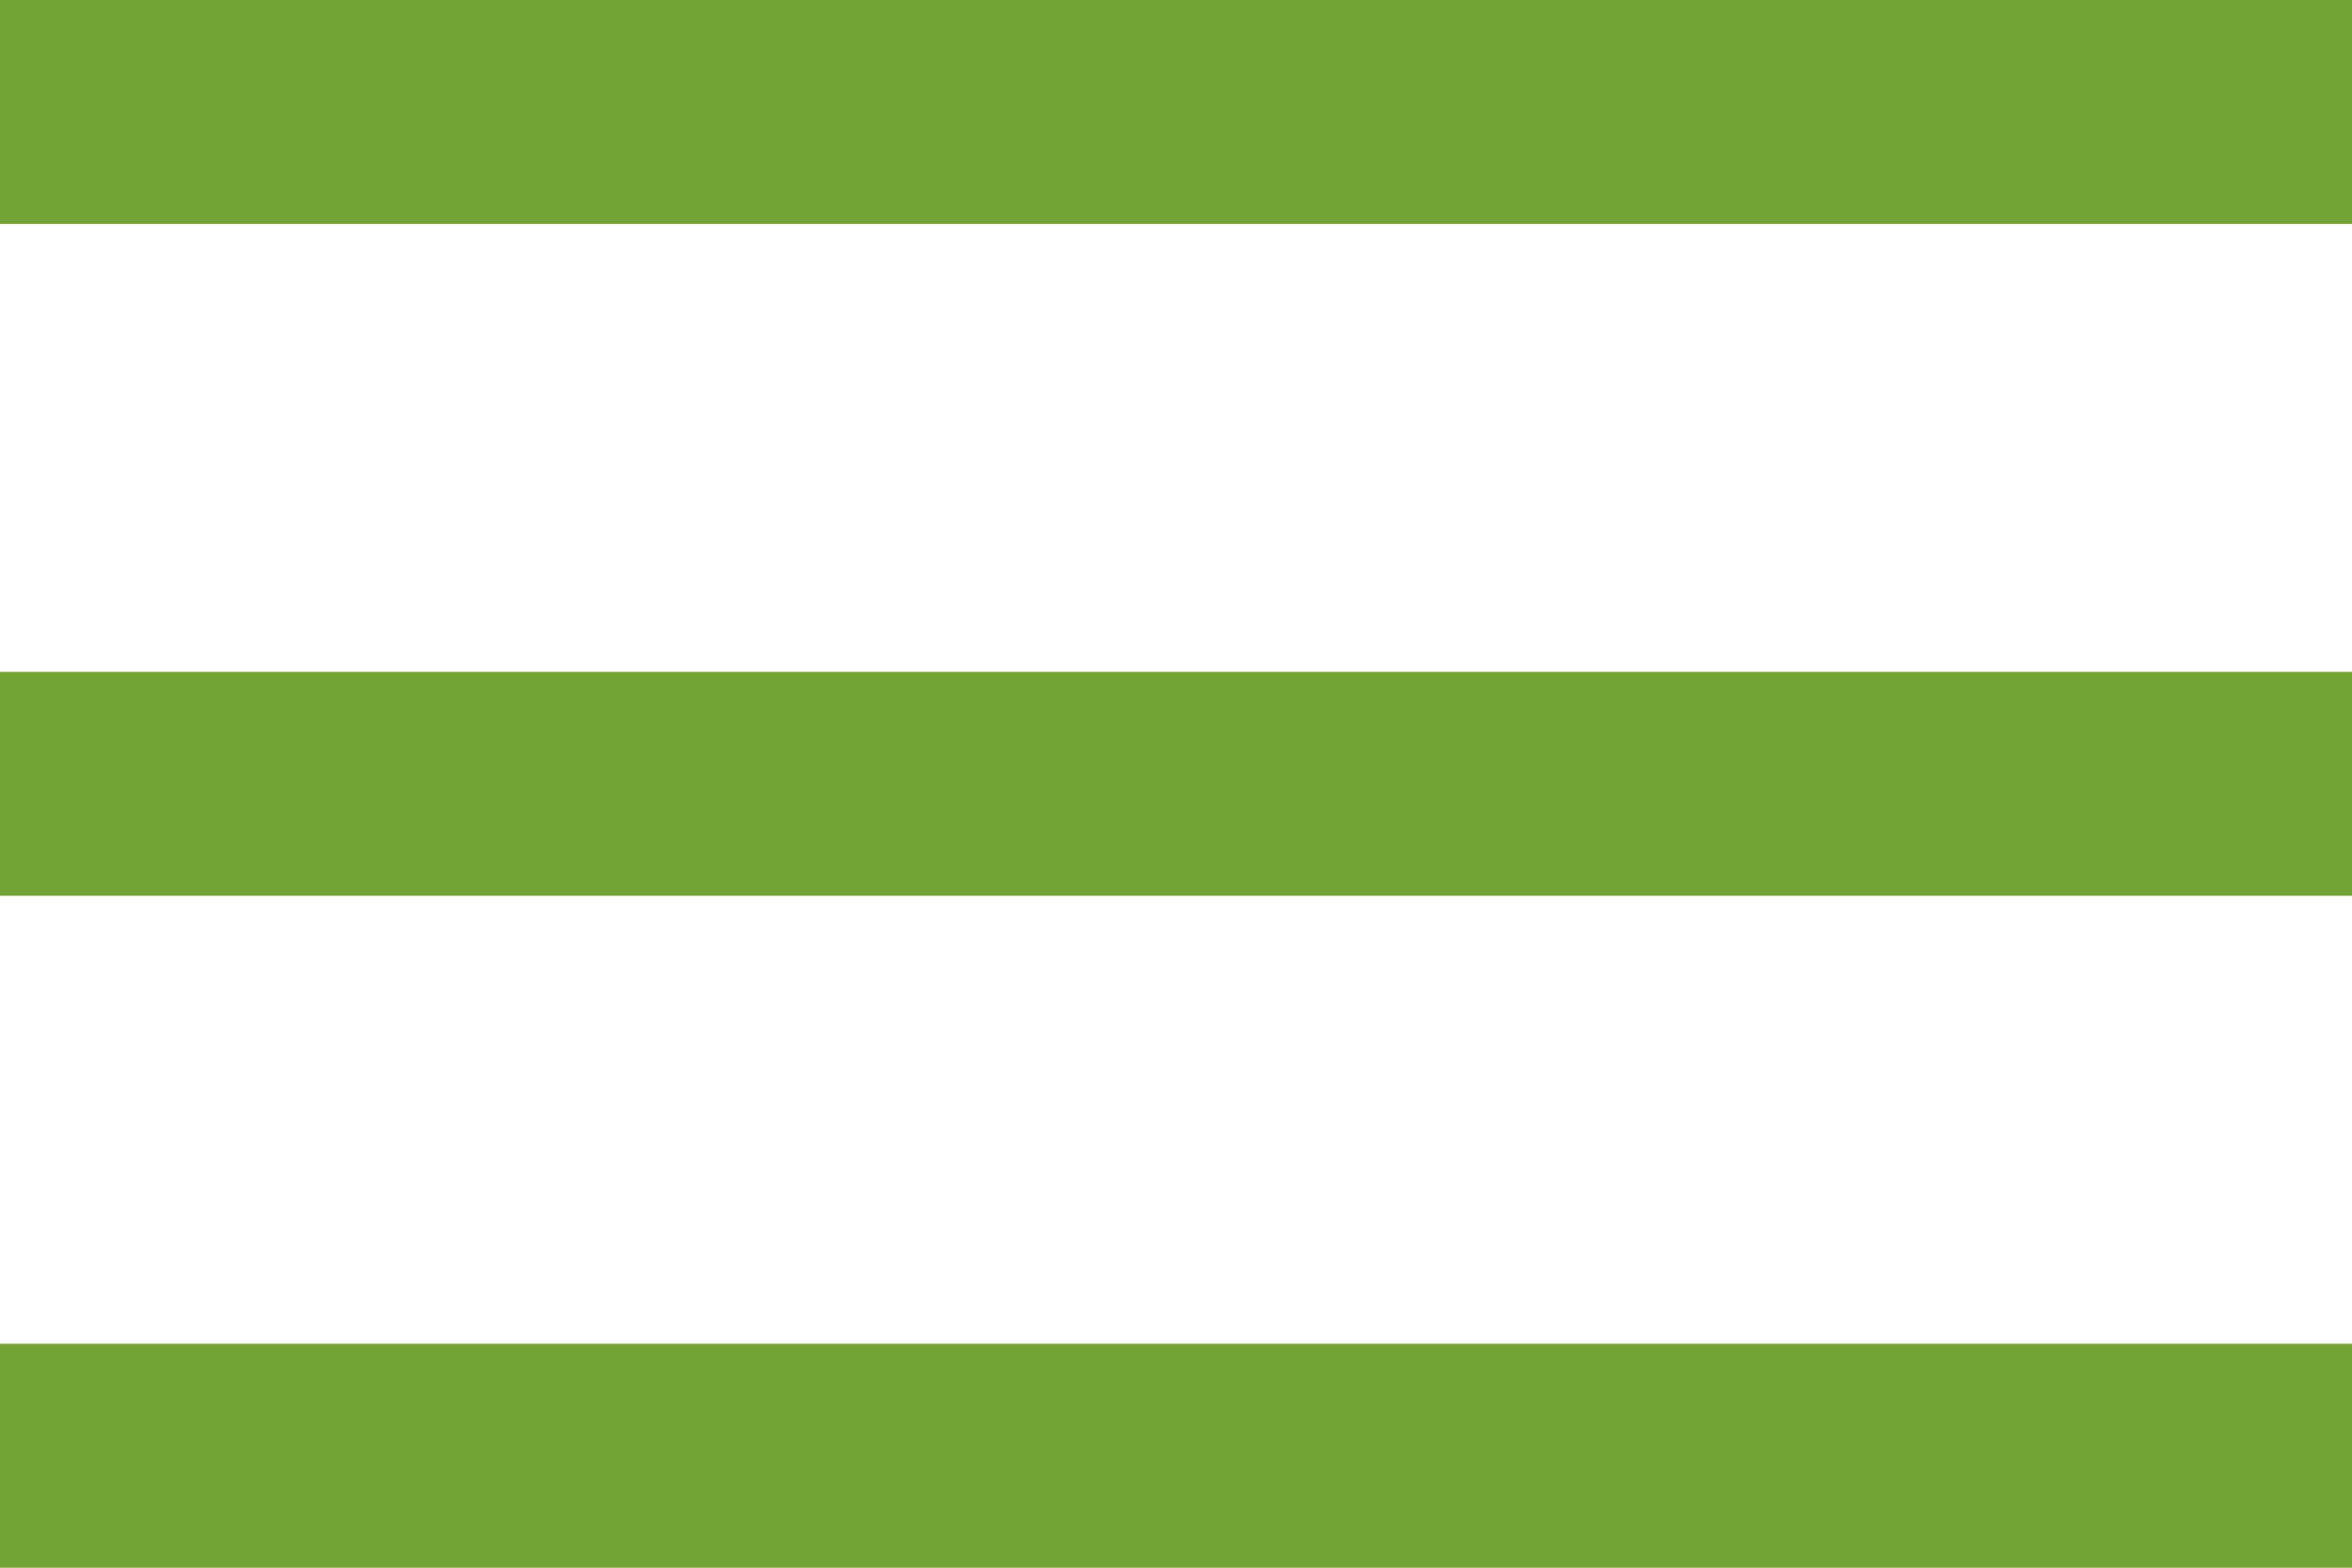
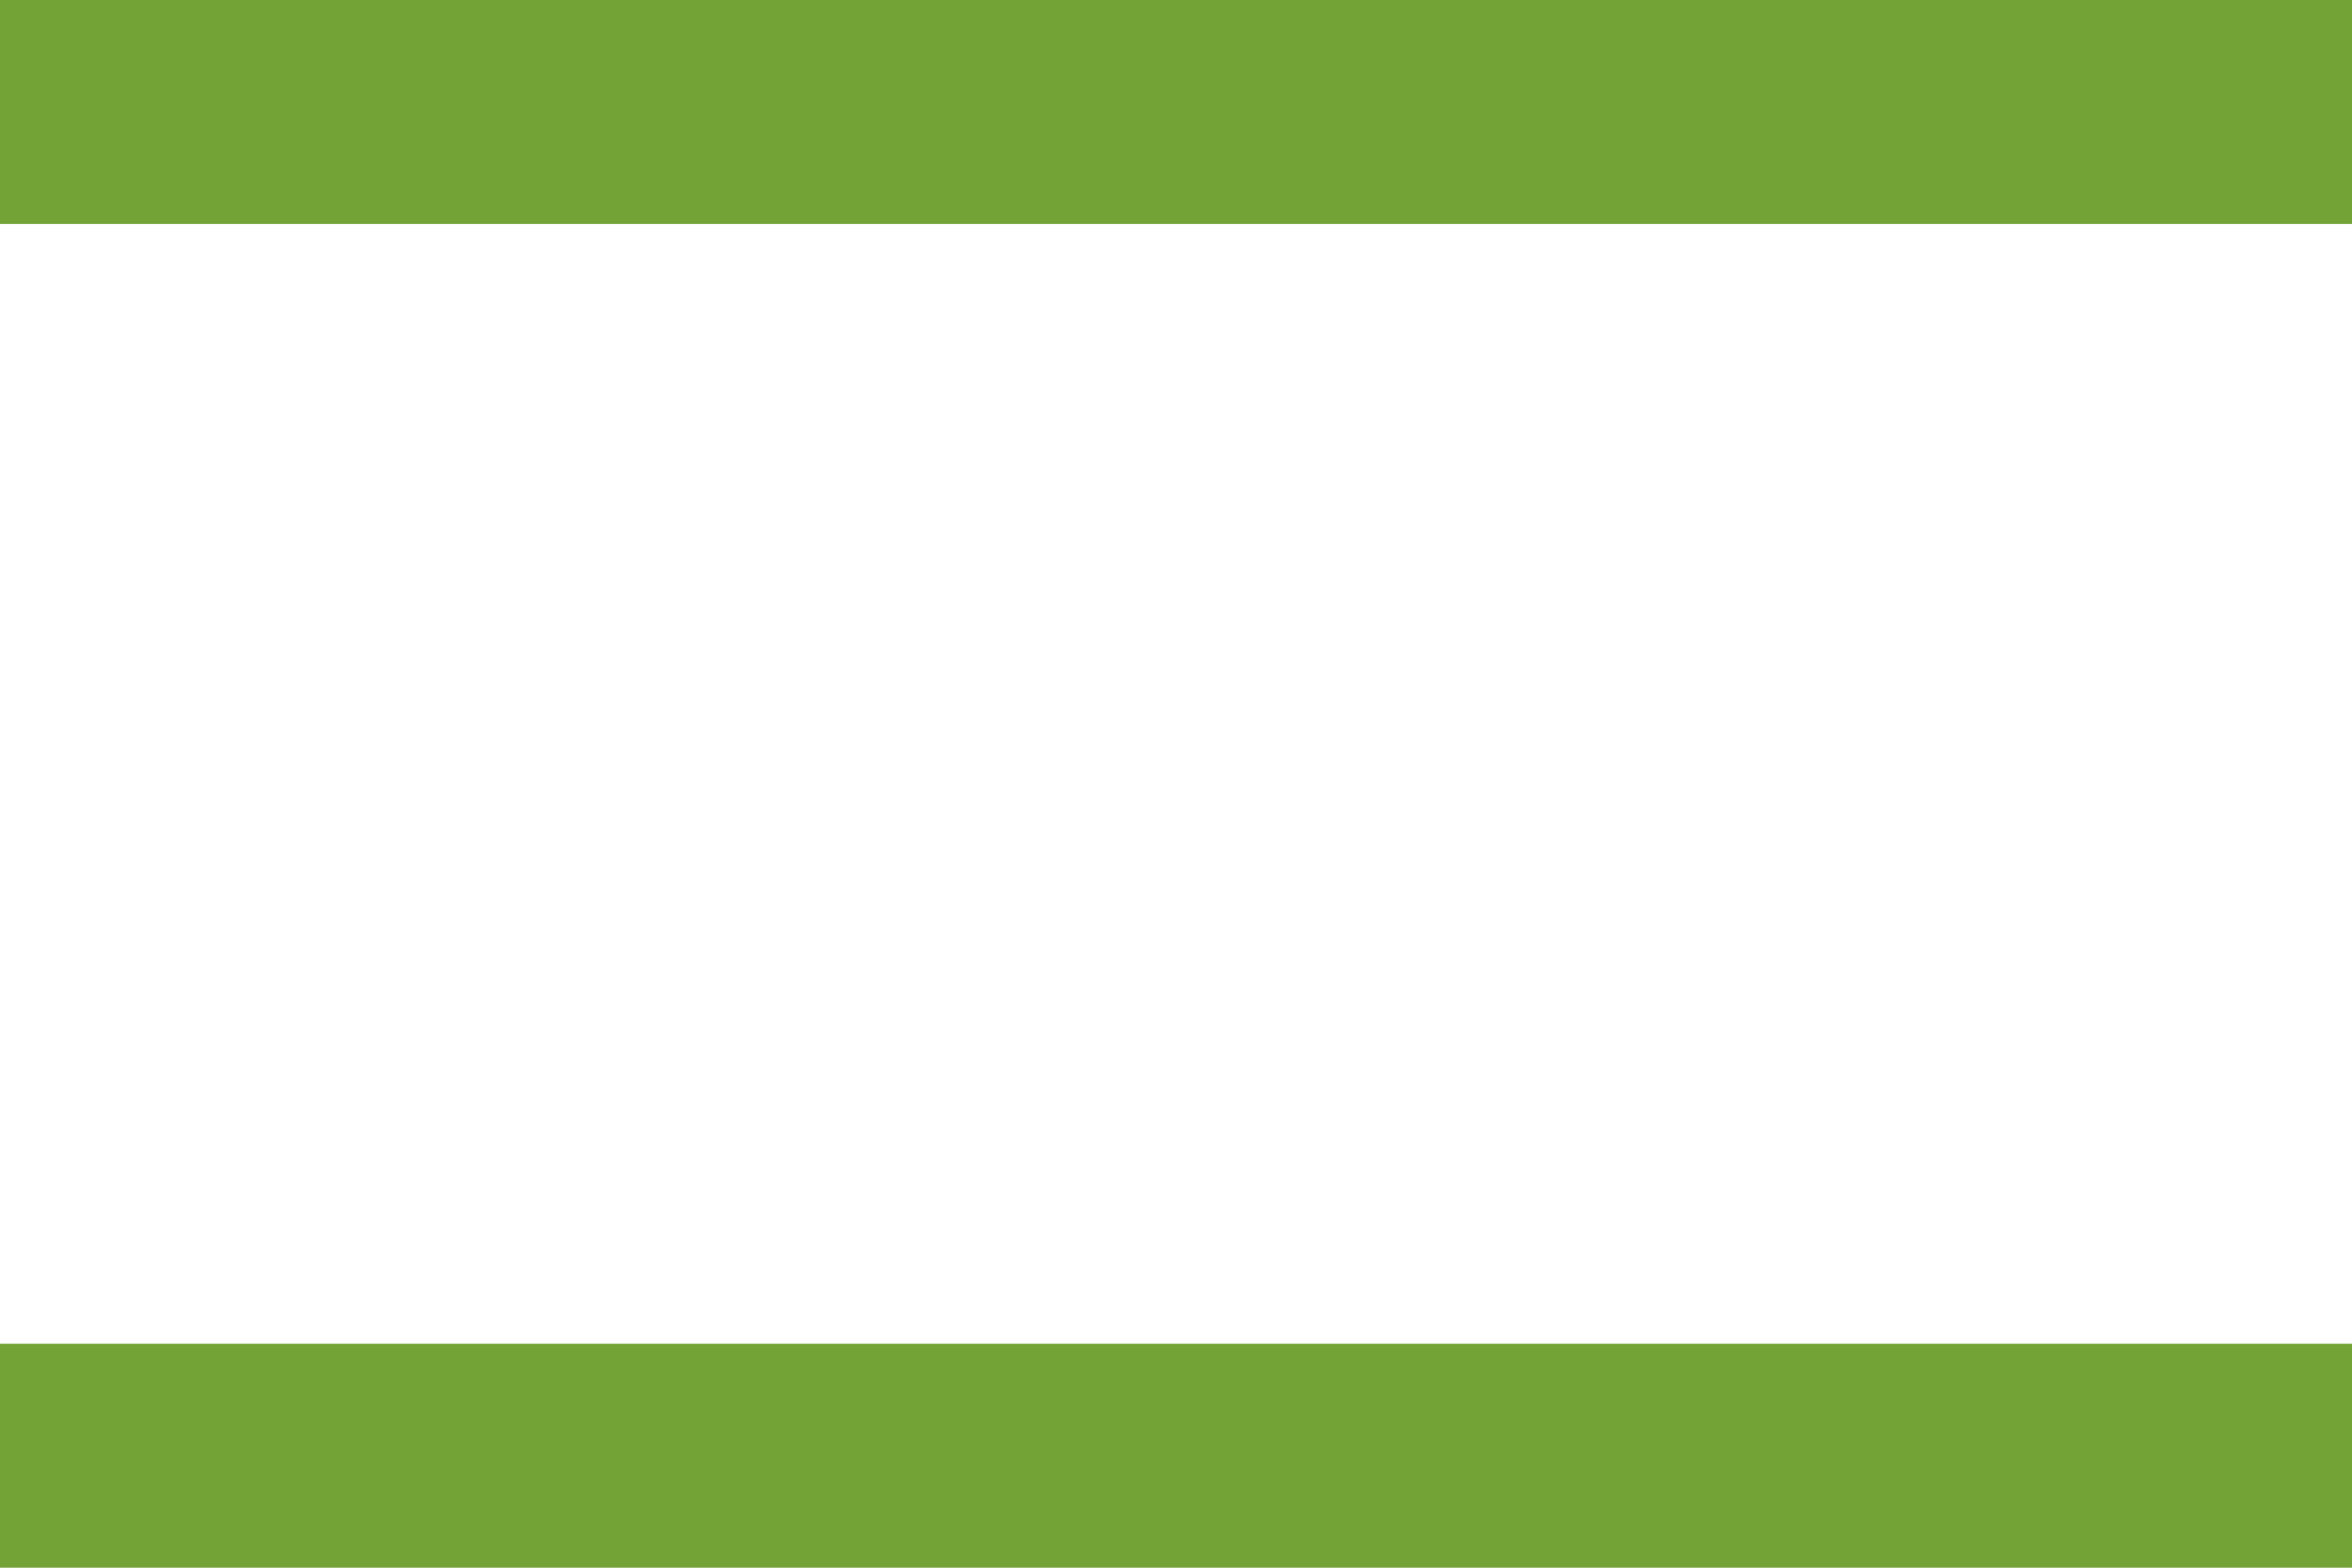
<svg xmlns="http://www.w3.org/2000/svg" width="21" height="14" viewBox="0 0 21 14" fill="none">
  <line y1="1" x2="21" y2="1" stroke="#73A236" stroke-width="2" />
-   <line y1="7" x2="21" y2="7" stroke="#73A236" stroke-width="2" />
  <line y1="13" x2="21" y2="13" stroke="#73A236" stroke-width="2" />
</svg>